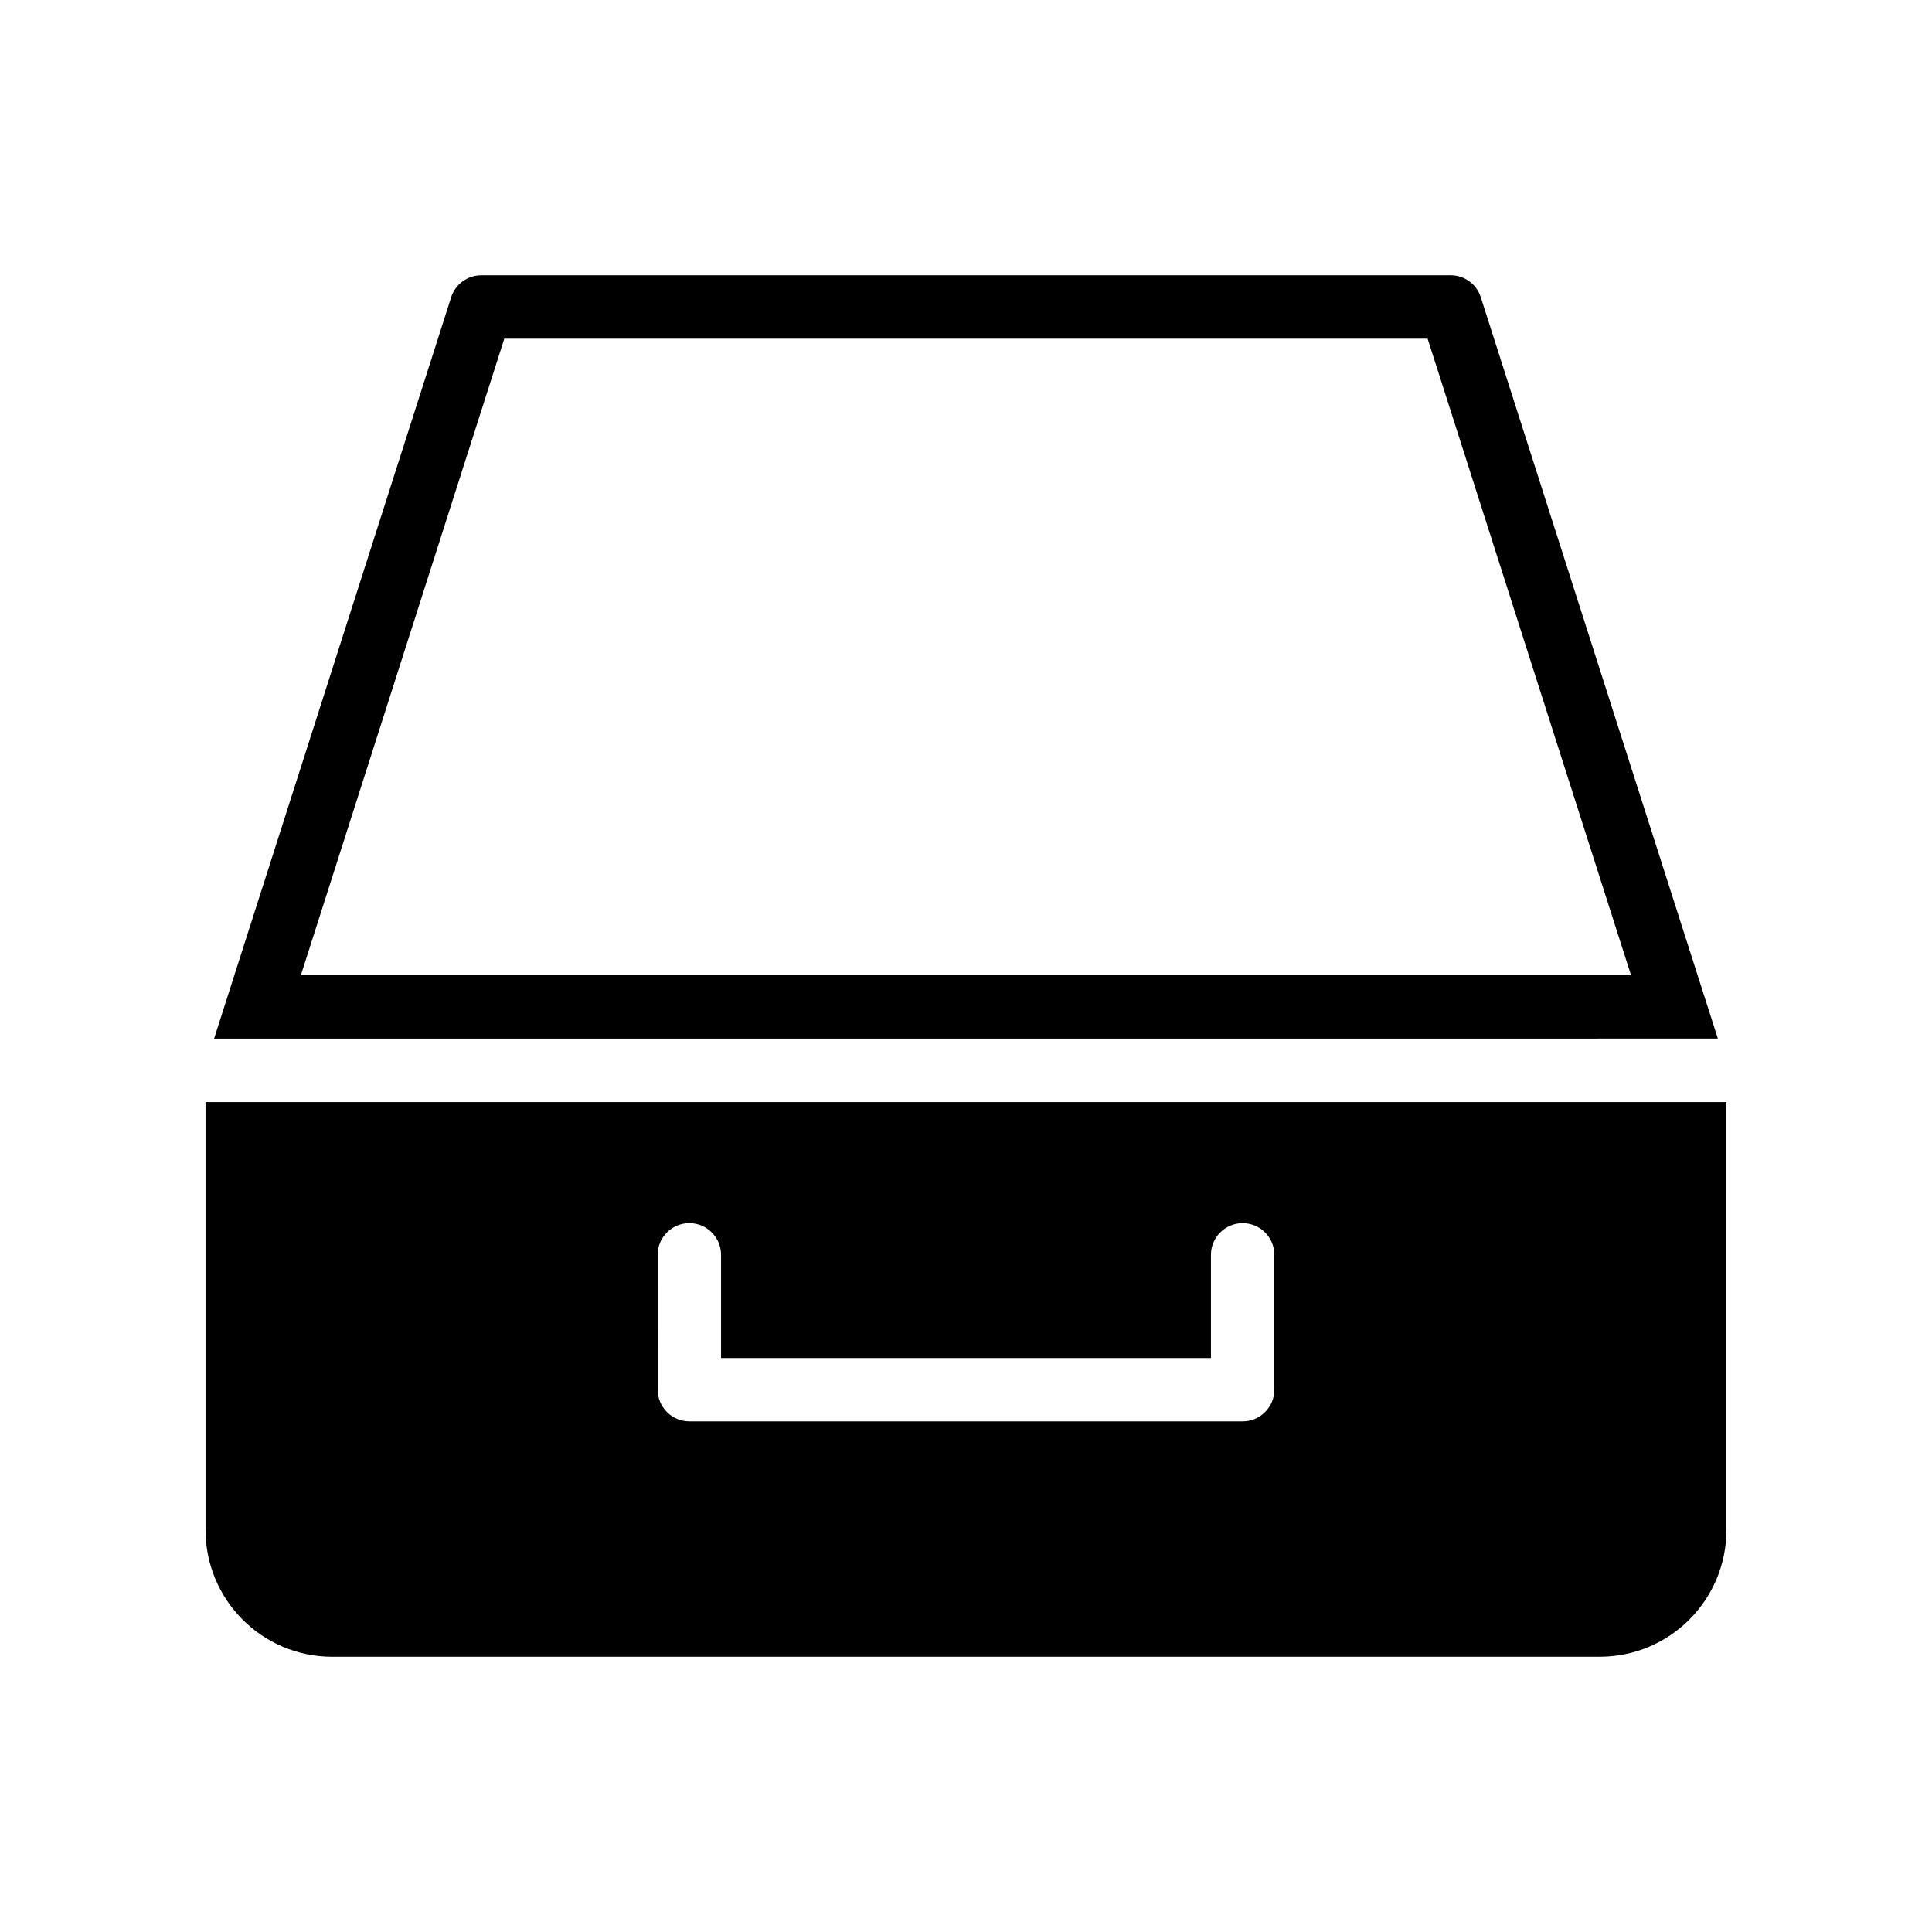
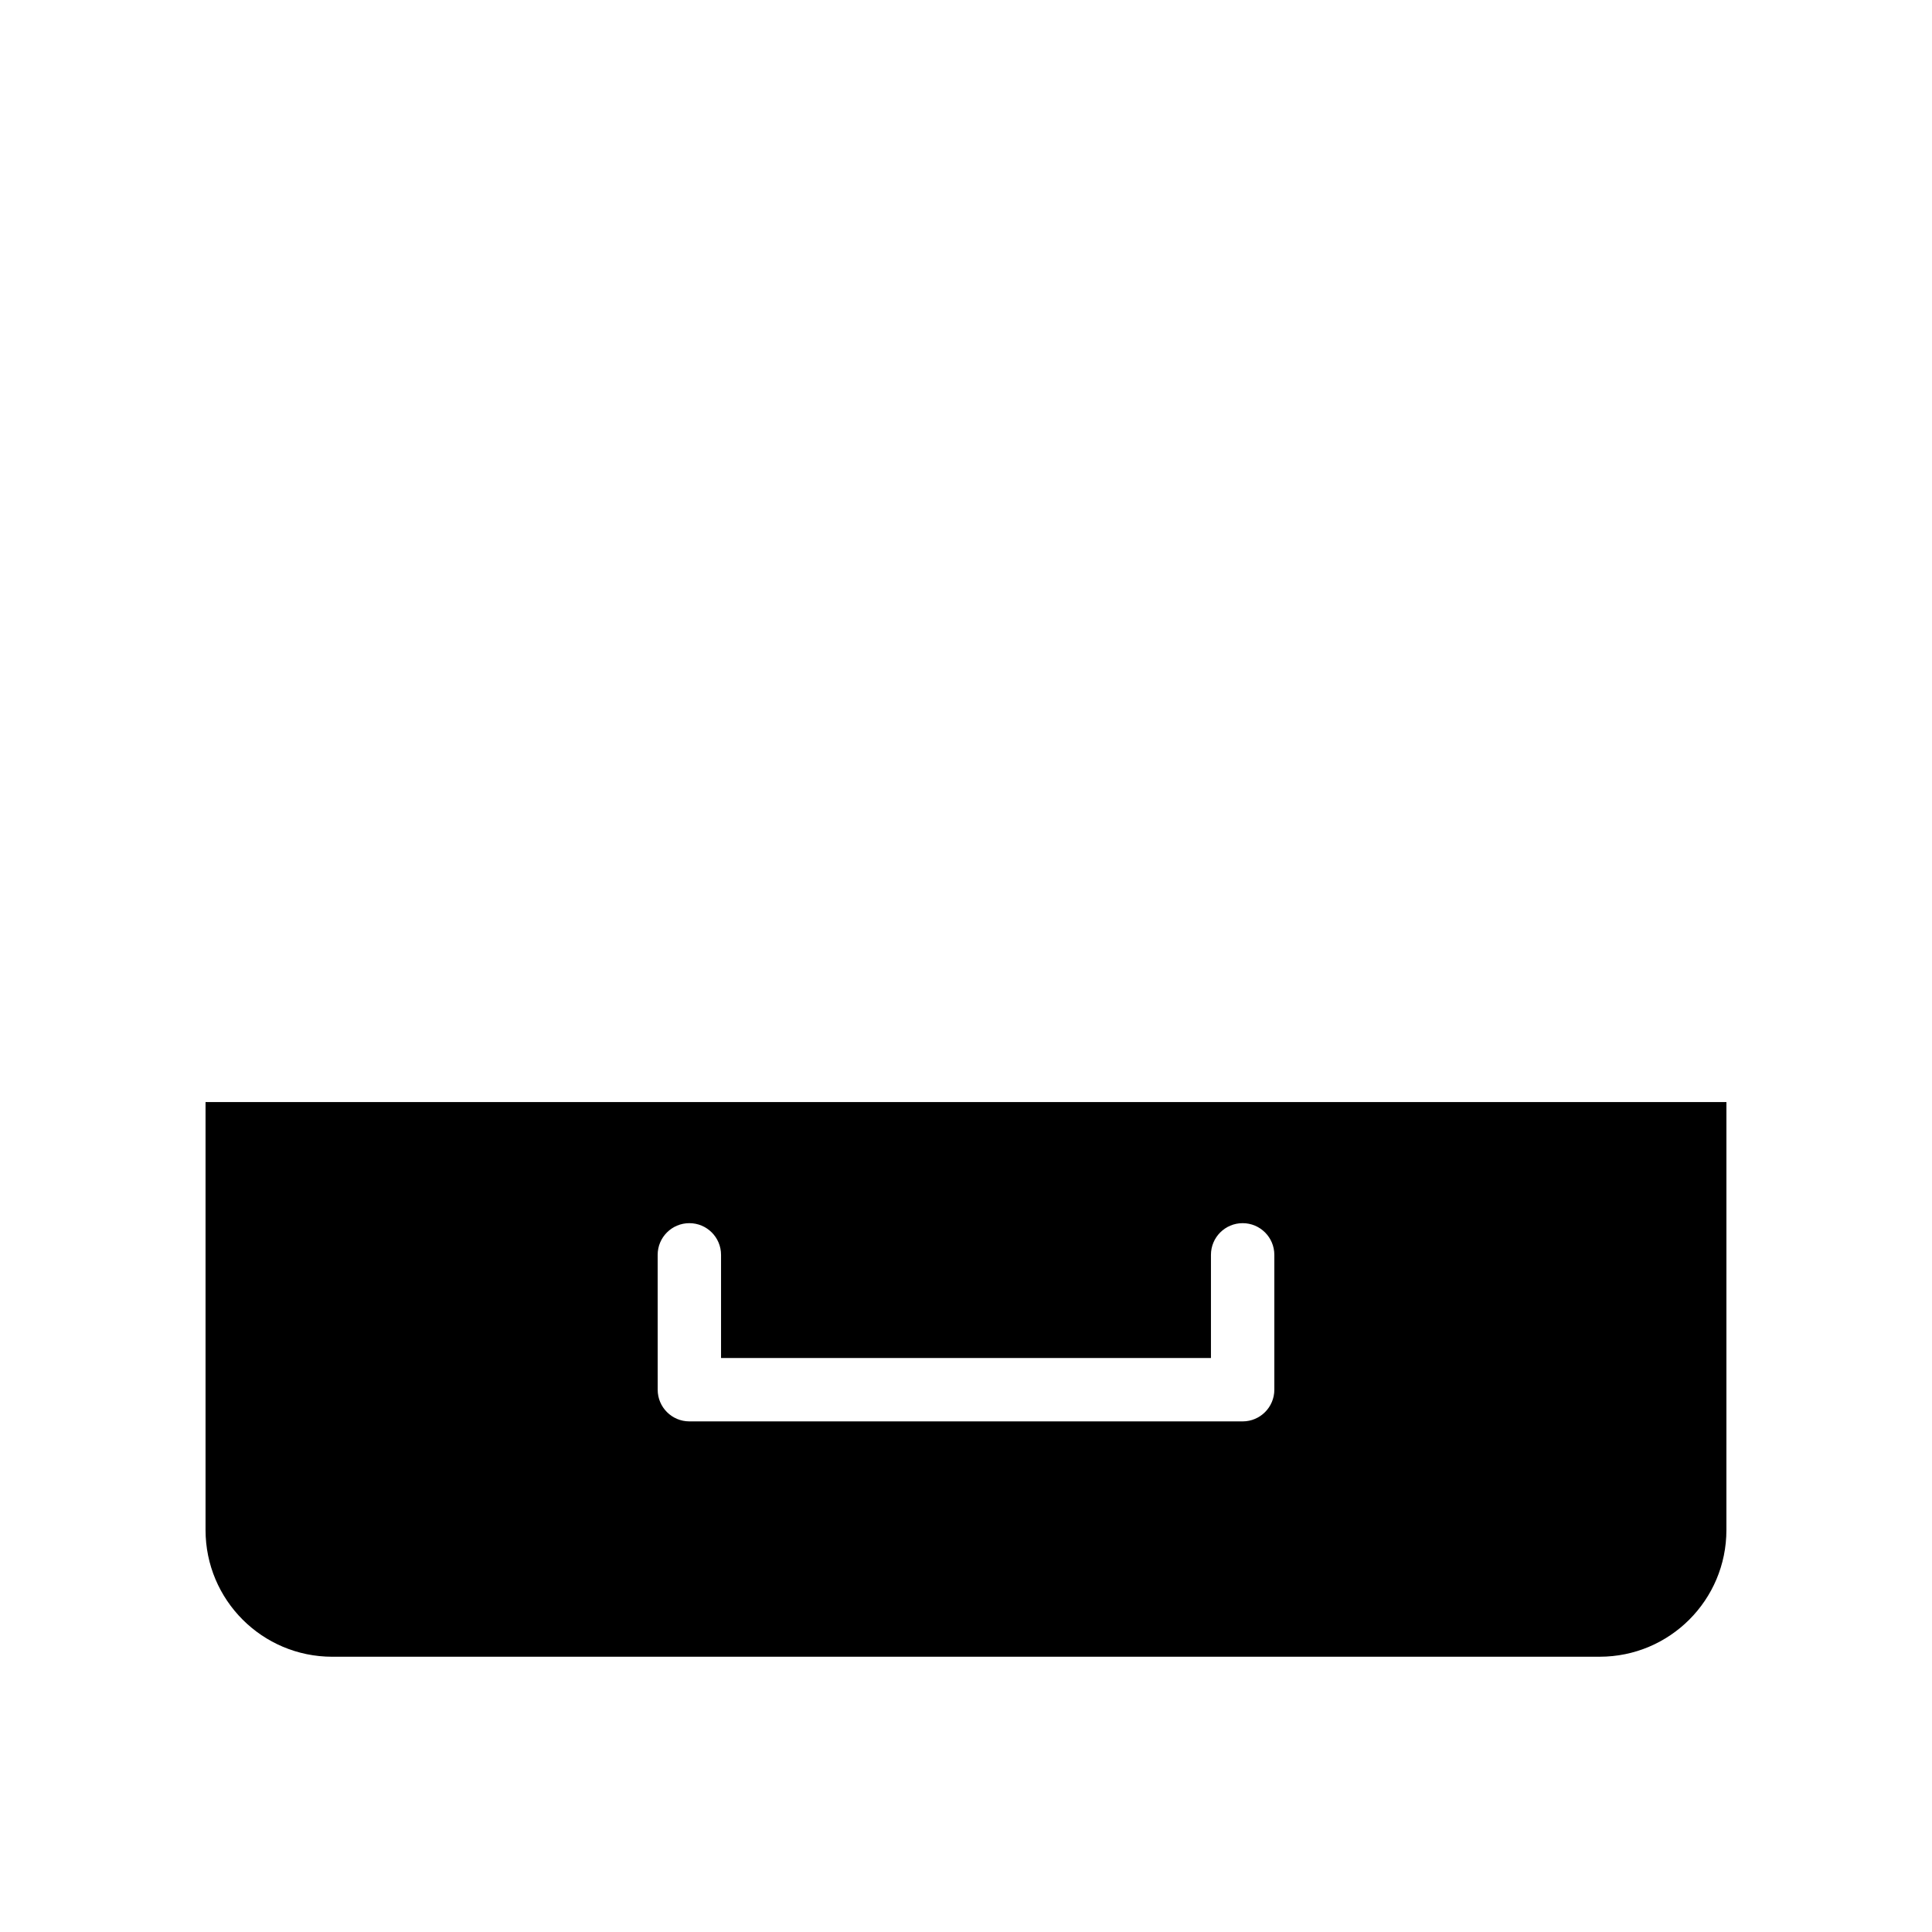
<svg xmlns="http://www.w3.org/2000/svg" fill="#000000" width="800px" height="800px" version="1.1" viewBox="144 144 512 512">
  <g>
    <path d="m232.06 583.05h335.87c18.559 0 33.586-15.031 33.586-33.586l0.004-113.41h-403.05v113.41c0 18.559 15.027 33.59 33.586 33.59zm86.227-106.5c0-4.641 3.758-8.398 8.398-8.398 4.637 0 8.398 3.754 8.398 8.398v27.34h129.83v-27.34c0-4.641 3.758-8.398 8.398-8.398 4.637 0 8.398 3.754 8.398 8.398v35.734c0 4.641-3.758 8.398-8.398 8.398h-146.62c-4.637 0-8.398-3.754-8.398-8.398z" />
-     <path d="m599.25 419.23-62.809-196.4c-1.09-3.527-4.367-5.879-7.977-5.879l-256.94 0.004c-3.609 0-6.887 2.352-7.977 5.879l-62.809 196.4zm-321.6-185.48h244.68l53.906 168.69h-352.5z" />
  </g>
</svg>